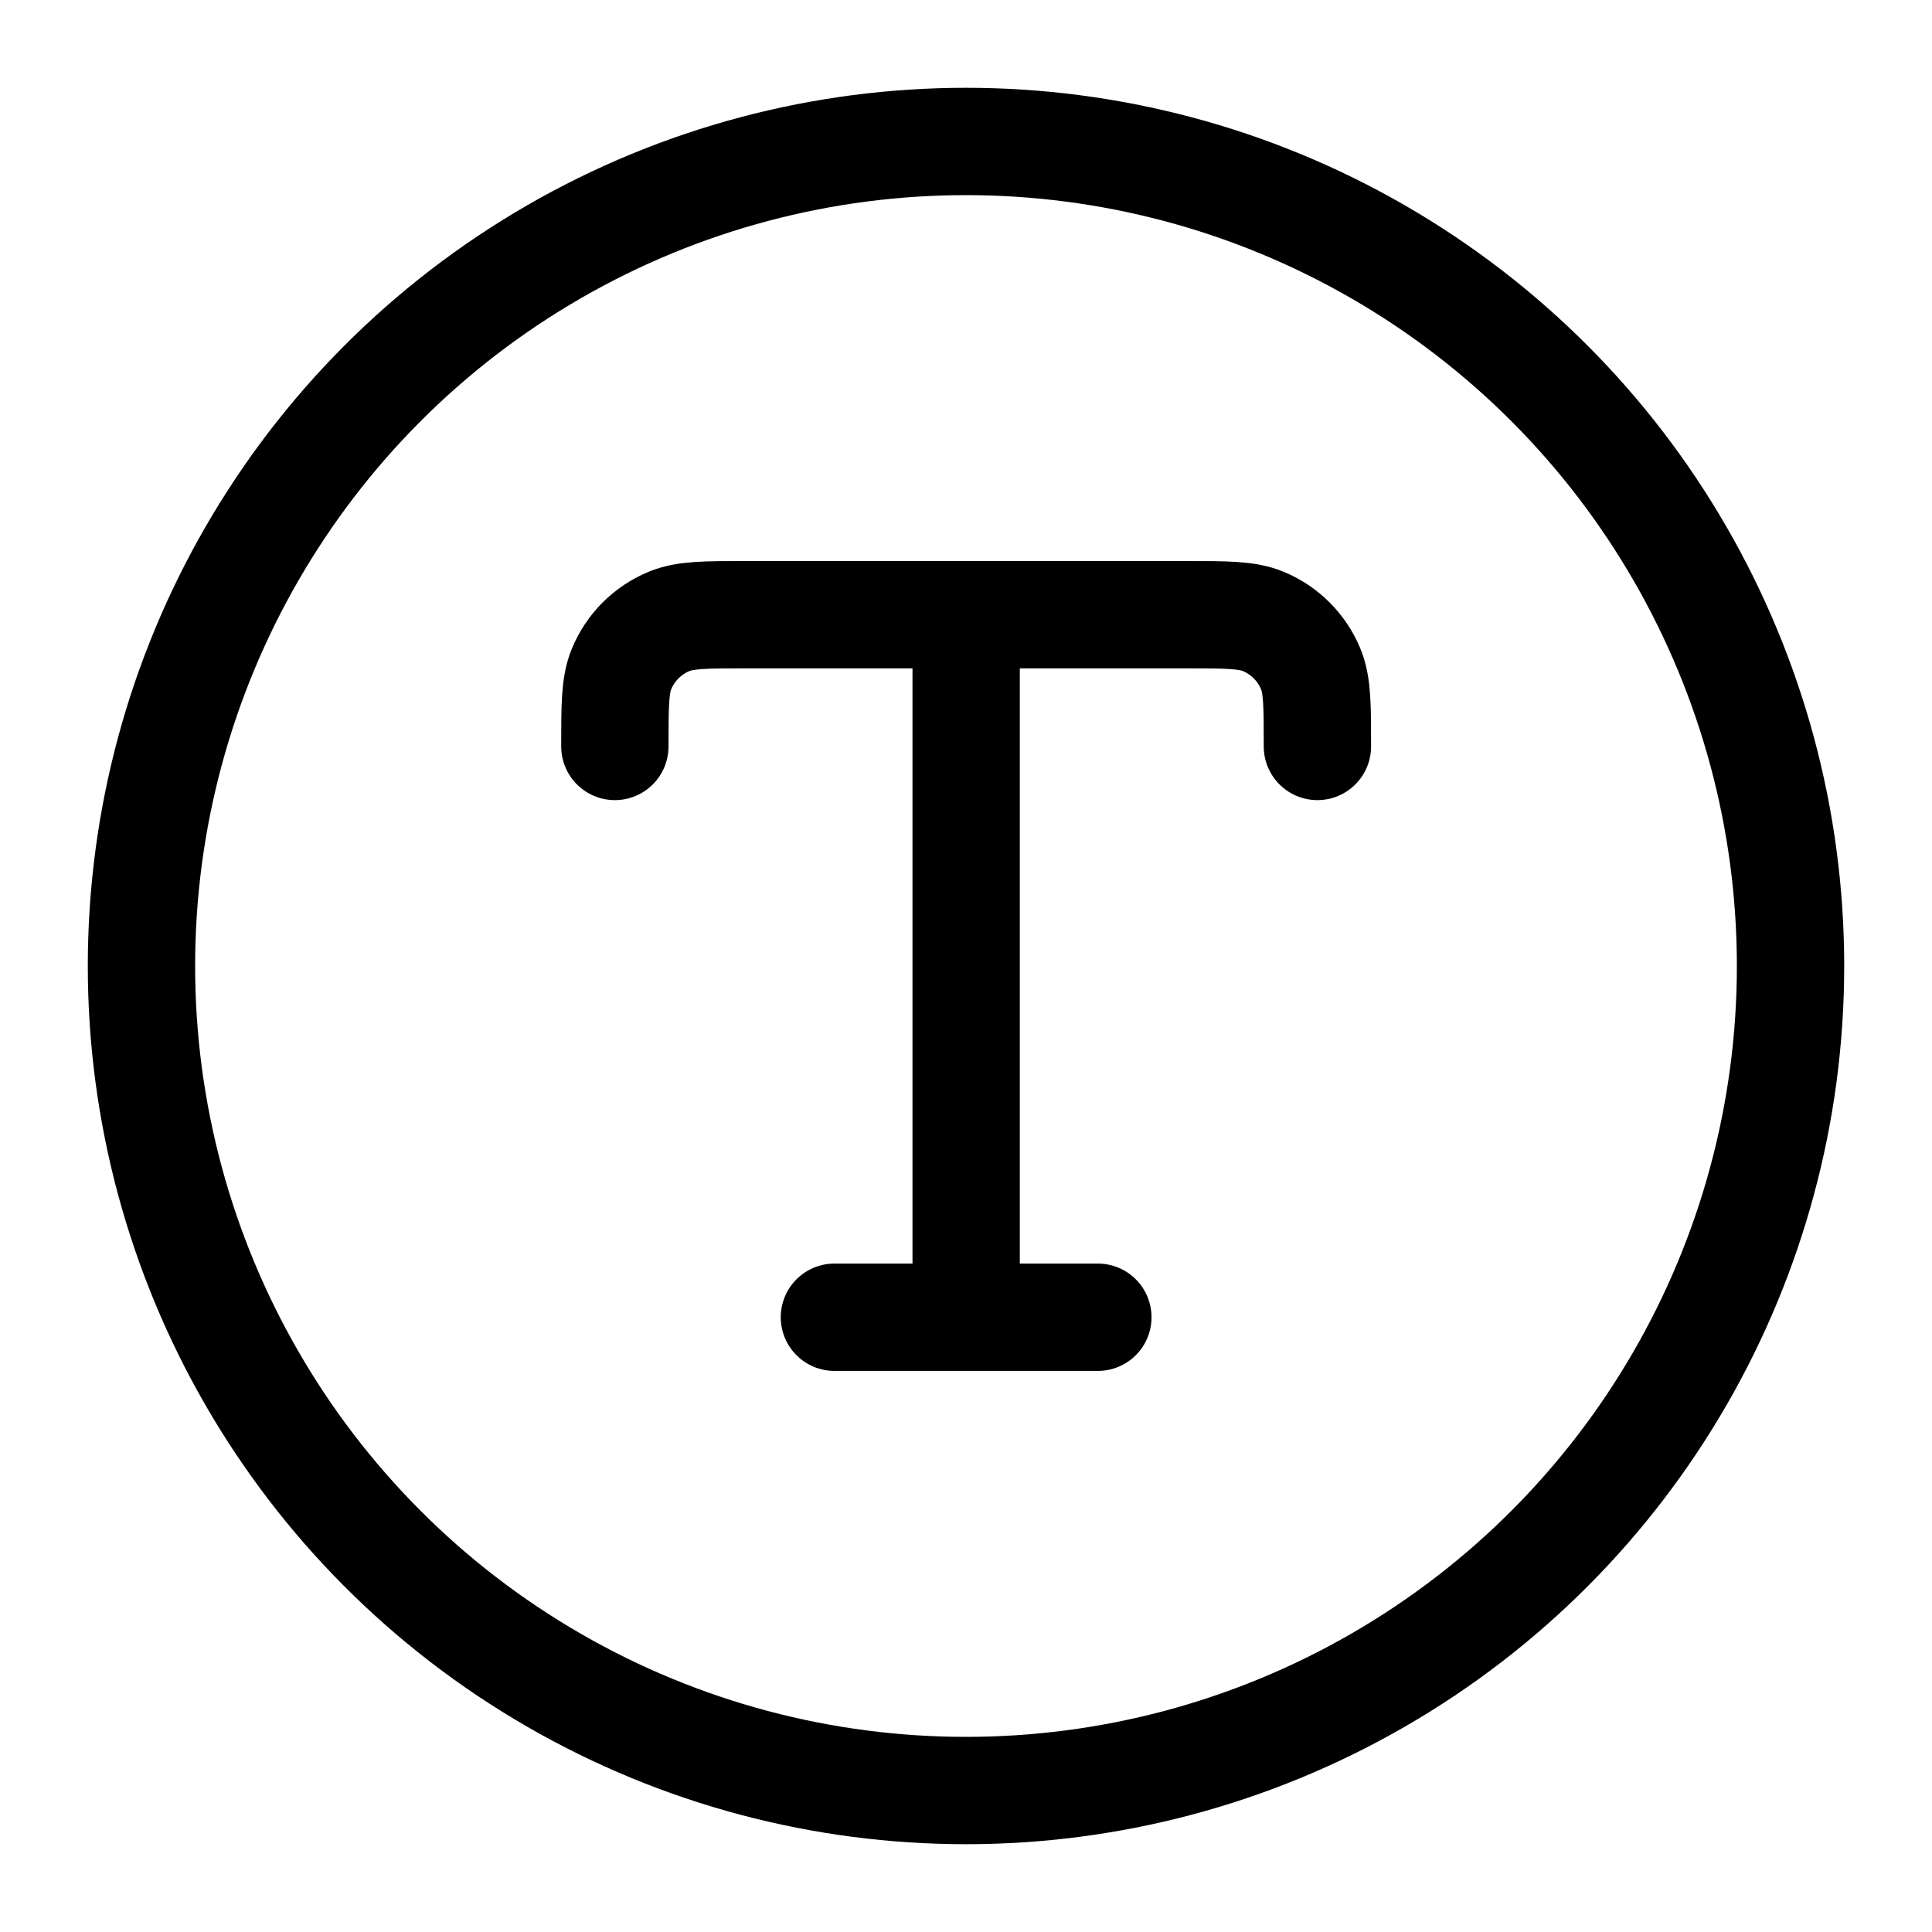
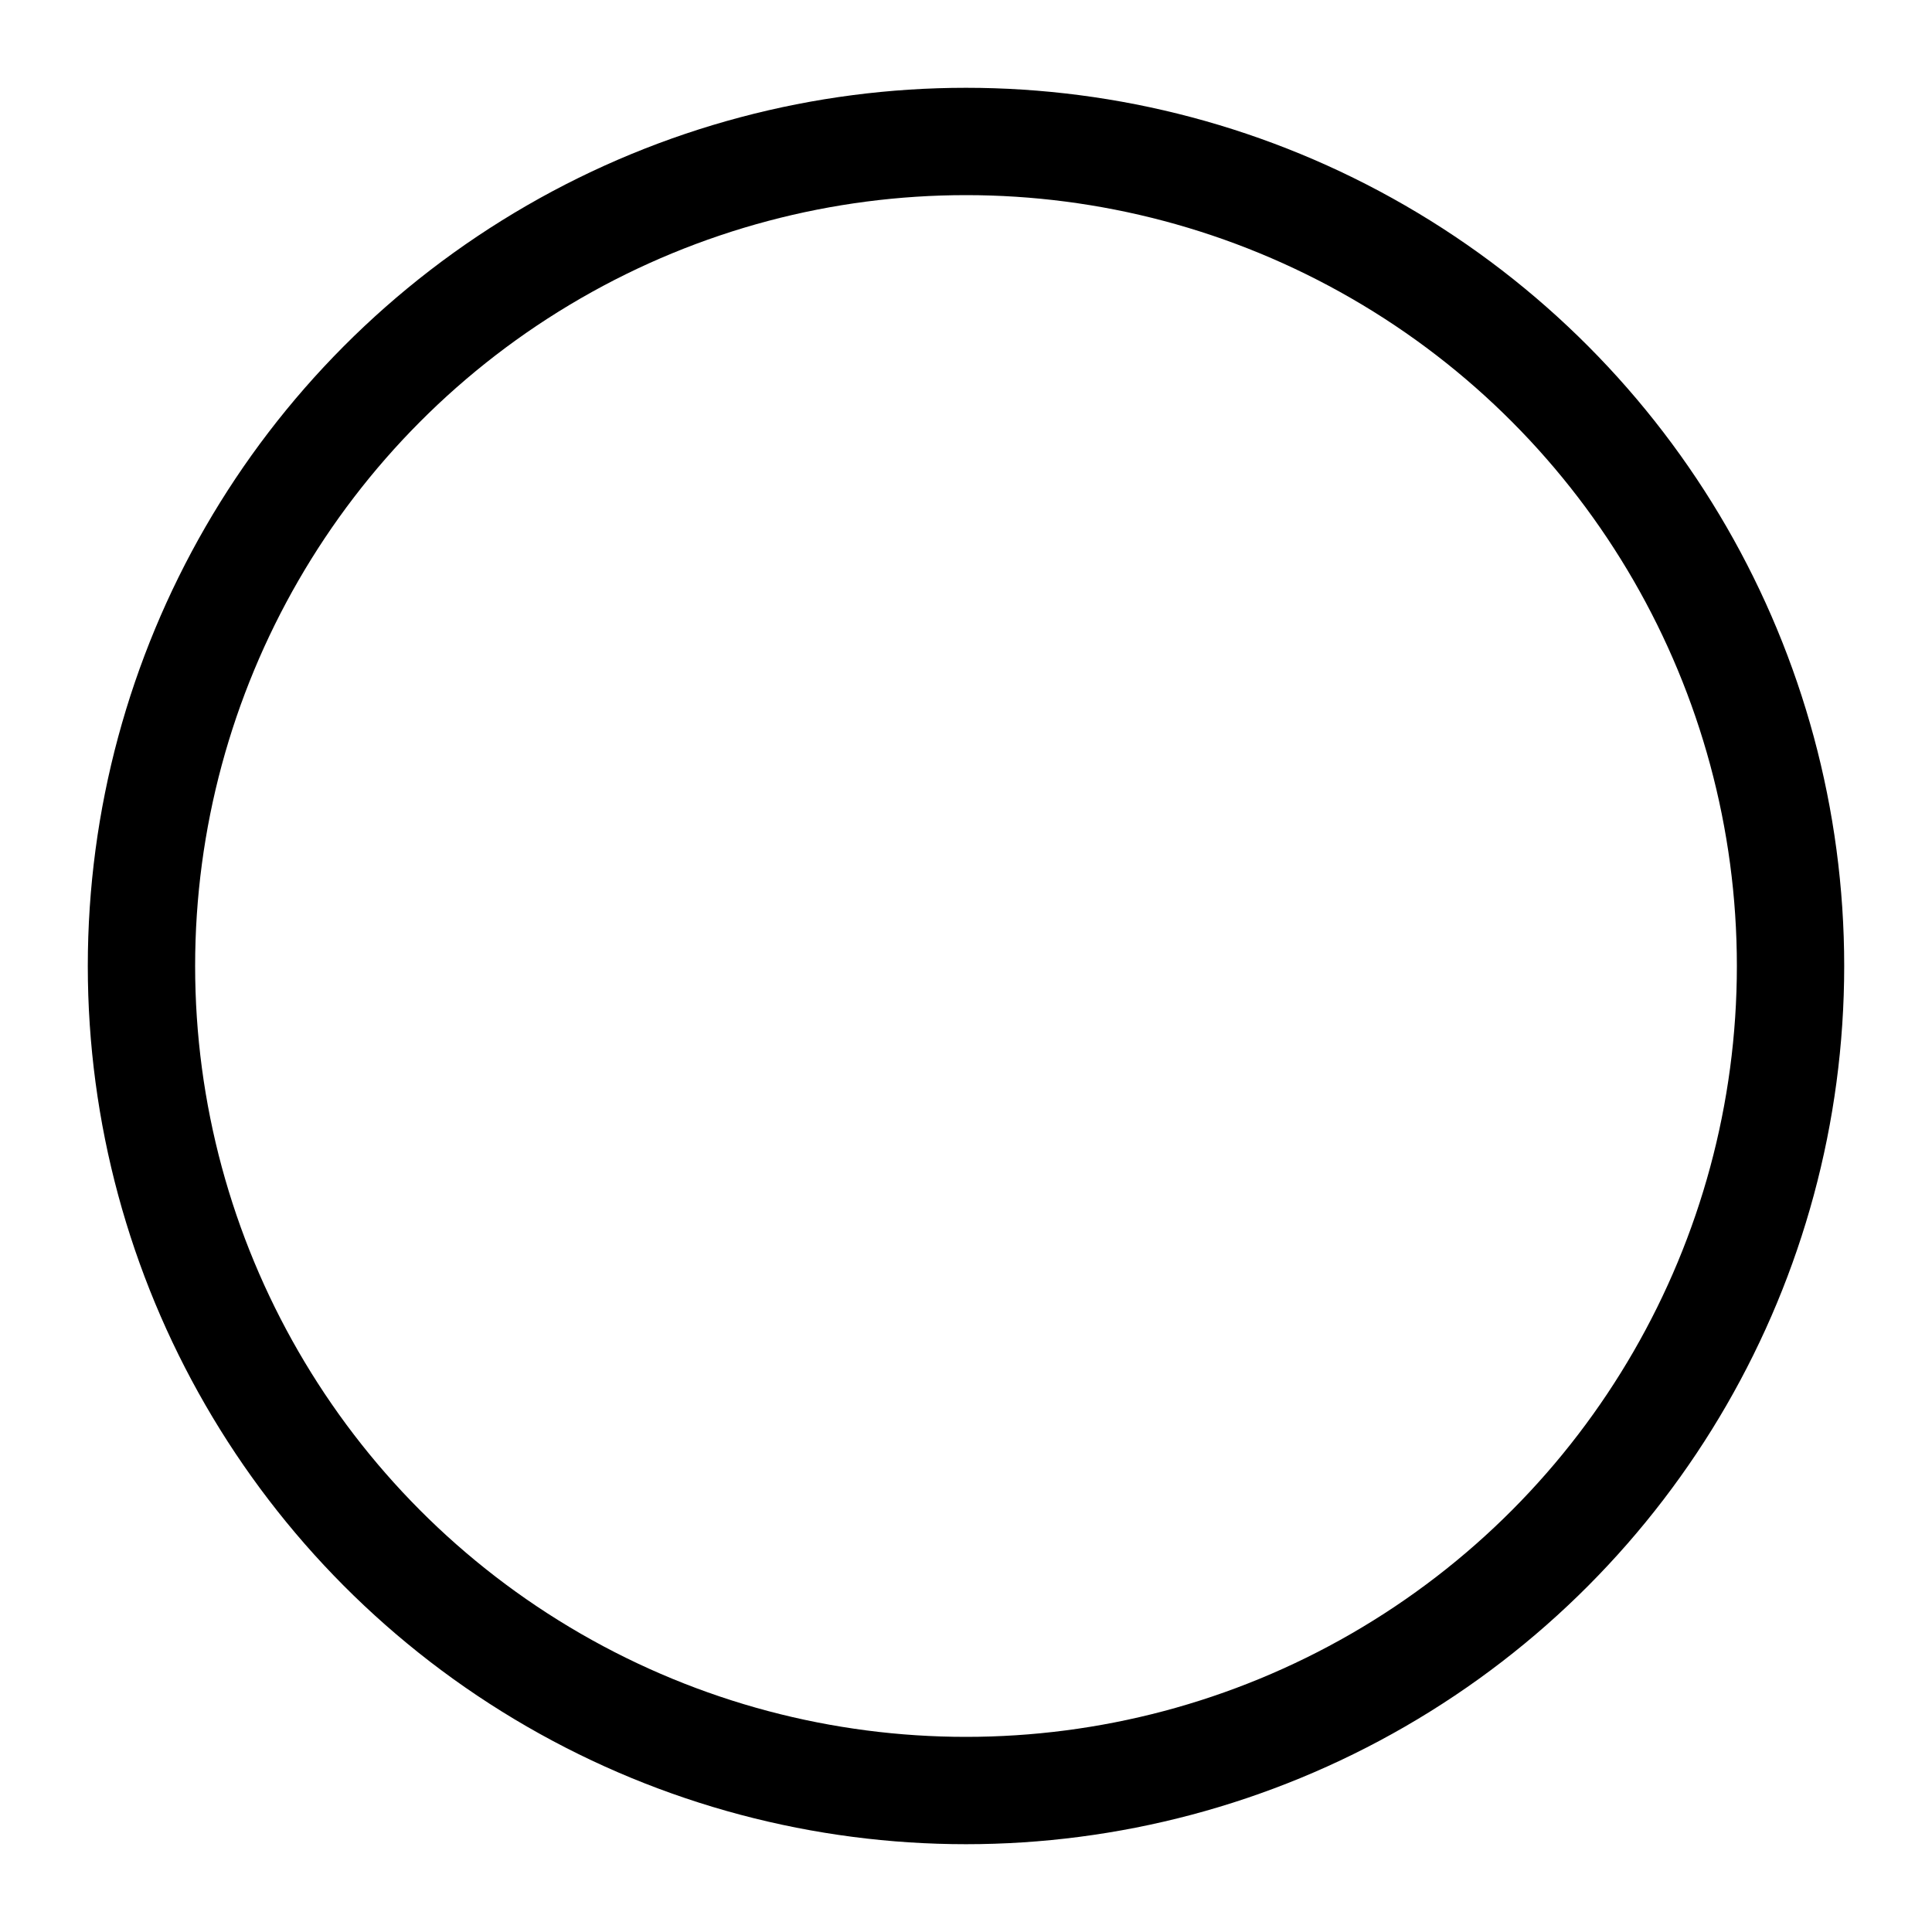
<svg xmlns="http://www.w3.org/2000/svg" width="36" height="36" viewBox="0 0 36 36" fill="none">
  <circle cx="18" cy="18" r="15.364" stroke="black" stroke-width="2" />
-   <path d="M11.457 13.909C11.457 13.146 11.457 12.765 11.582 12.464C11.748 12.063 12.066 11.745 12.467 11.579C12.768 11.454 13.149 11.454 13.912 11.454H22.093C22.856 11.454 23.237 11.454 23.538 11.579C23.939 11.745 24.257 12.063 24.423 12.464C24.548 12.765 24.548 13.146 24.548 13.909M15.548 24.545H20.457M18.003 11.454V24.545" stroke="black" stroke-width="2" stroke-linecap="round" stroke-linejoin="round" />
</svg>